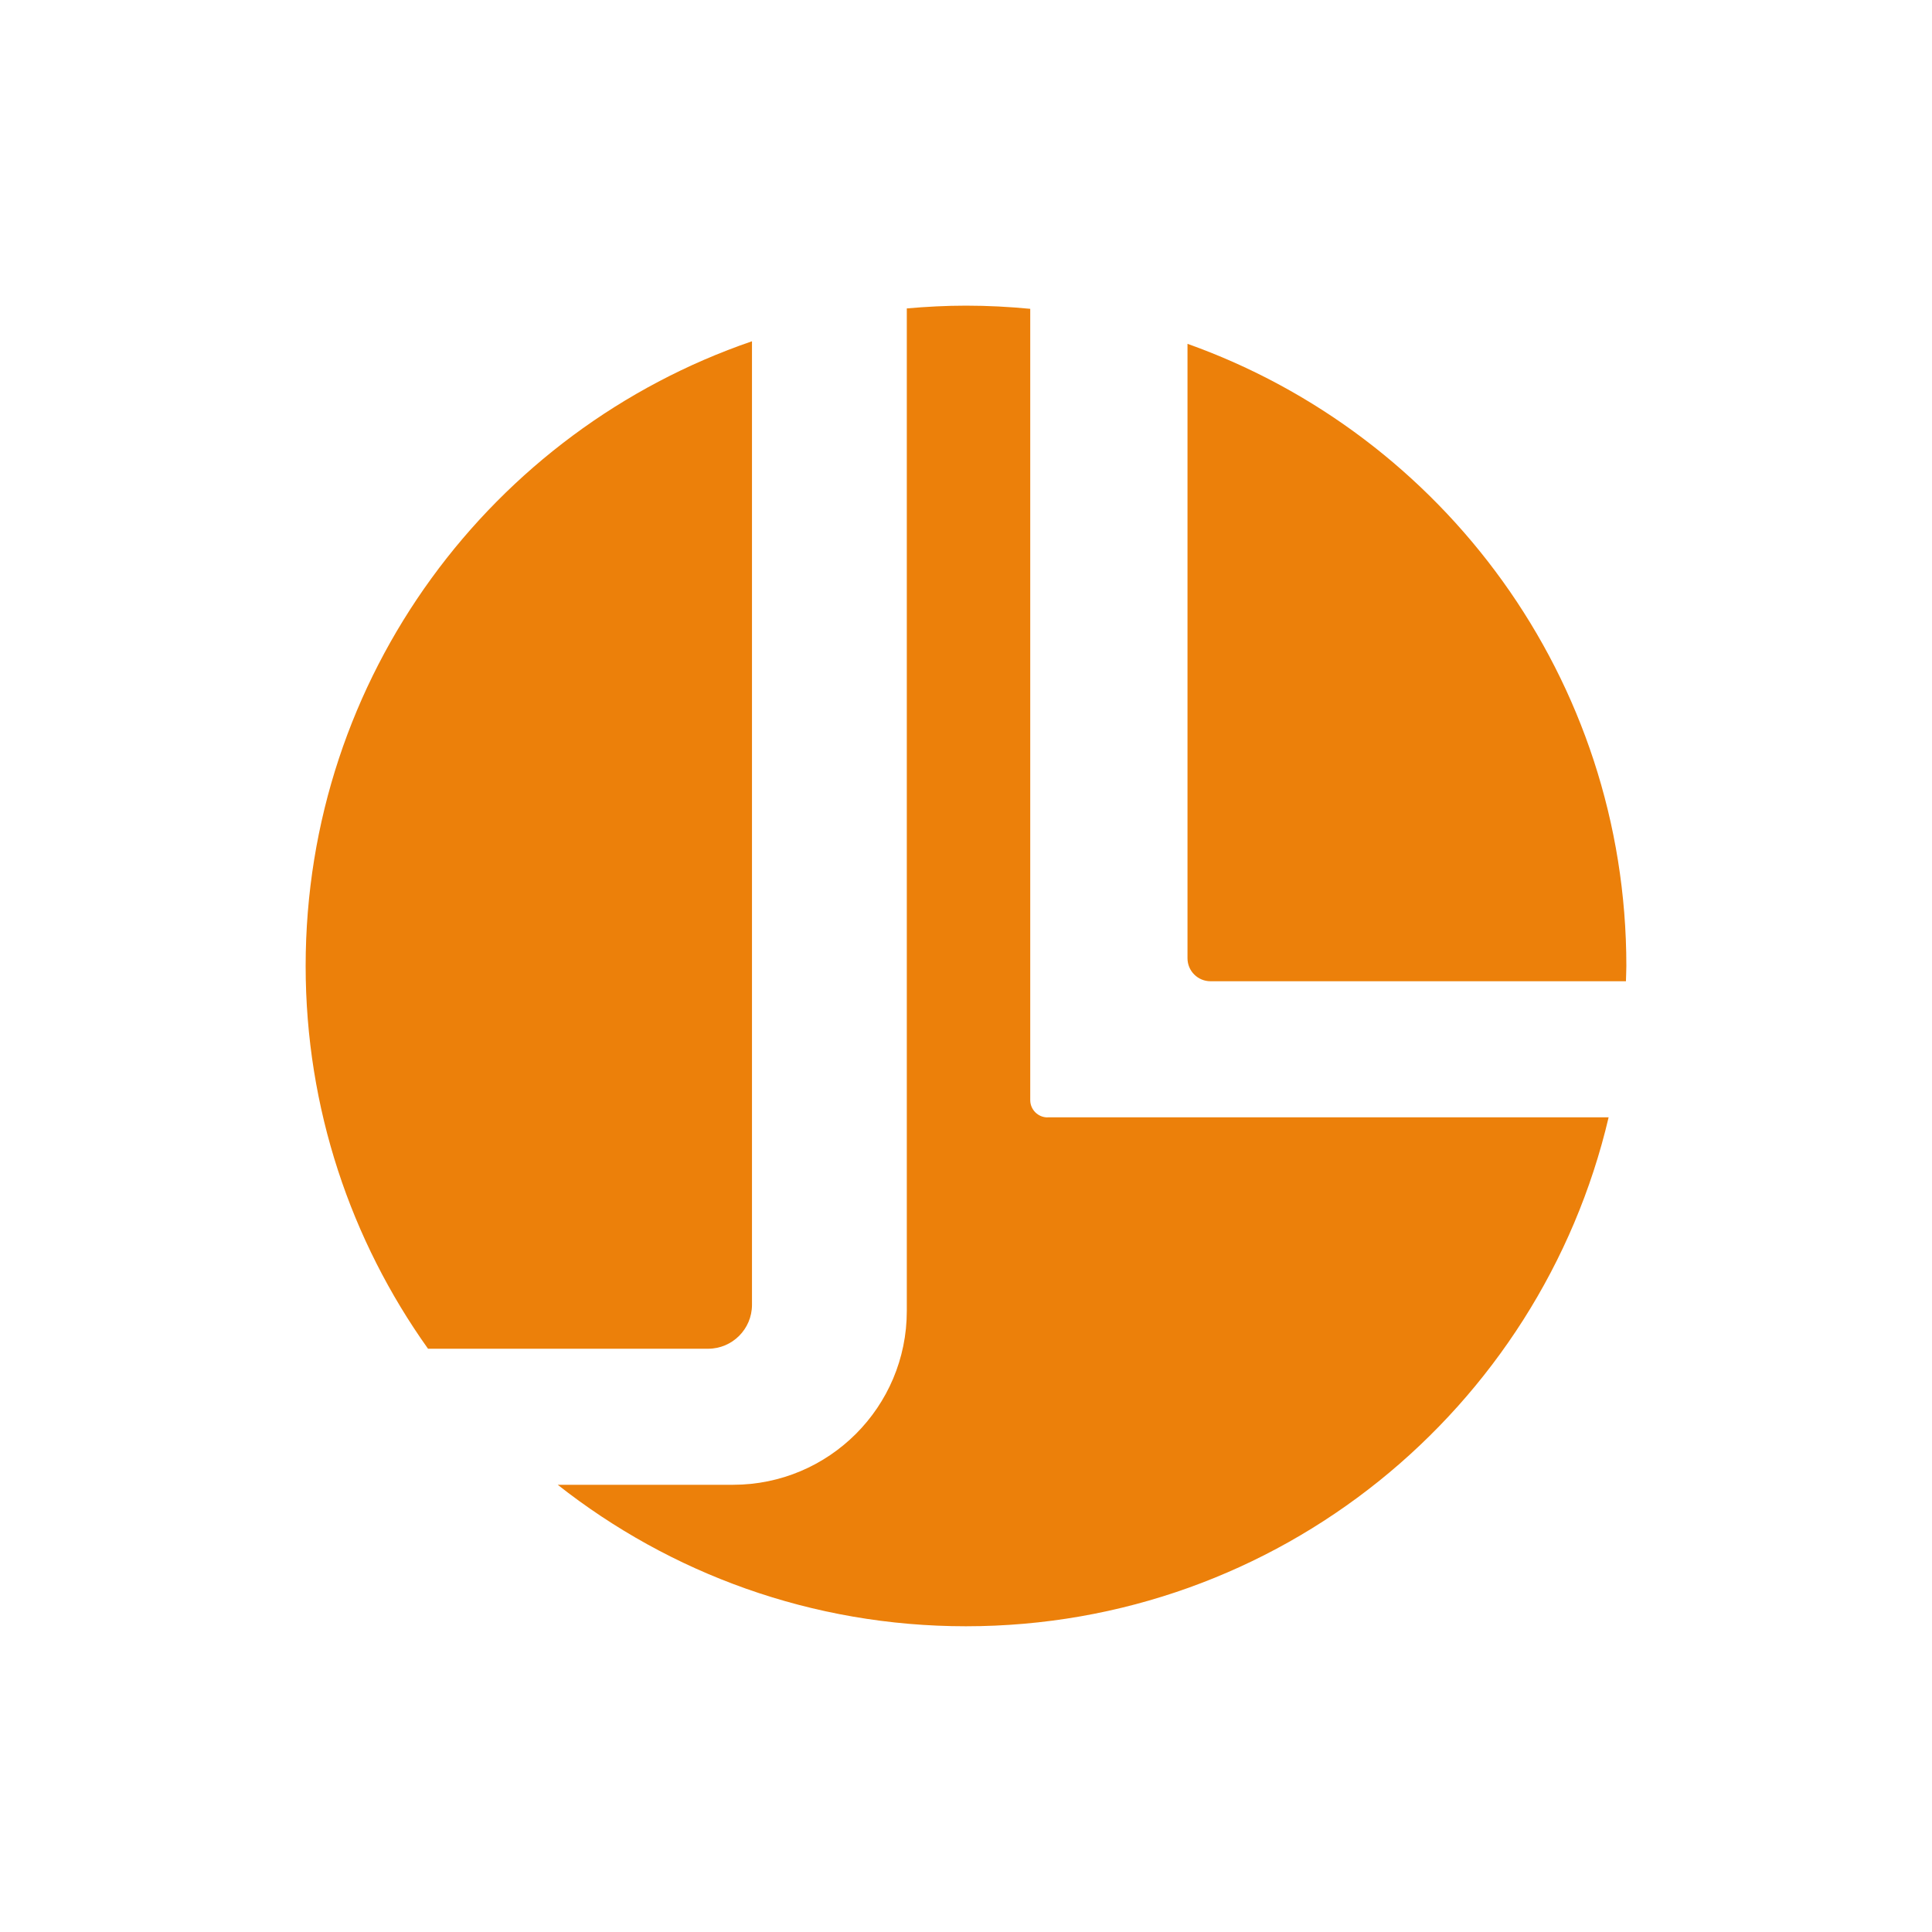
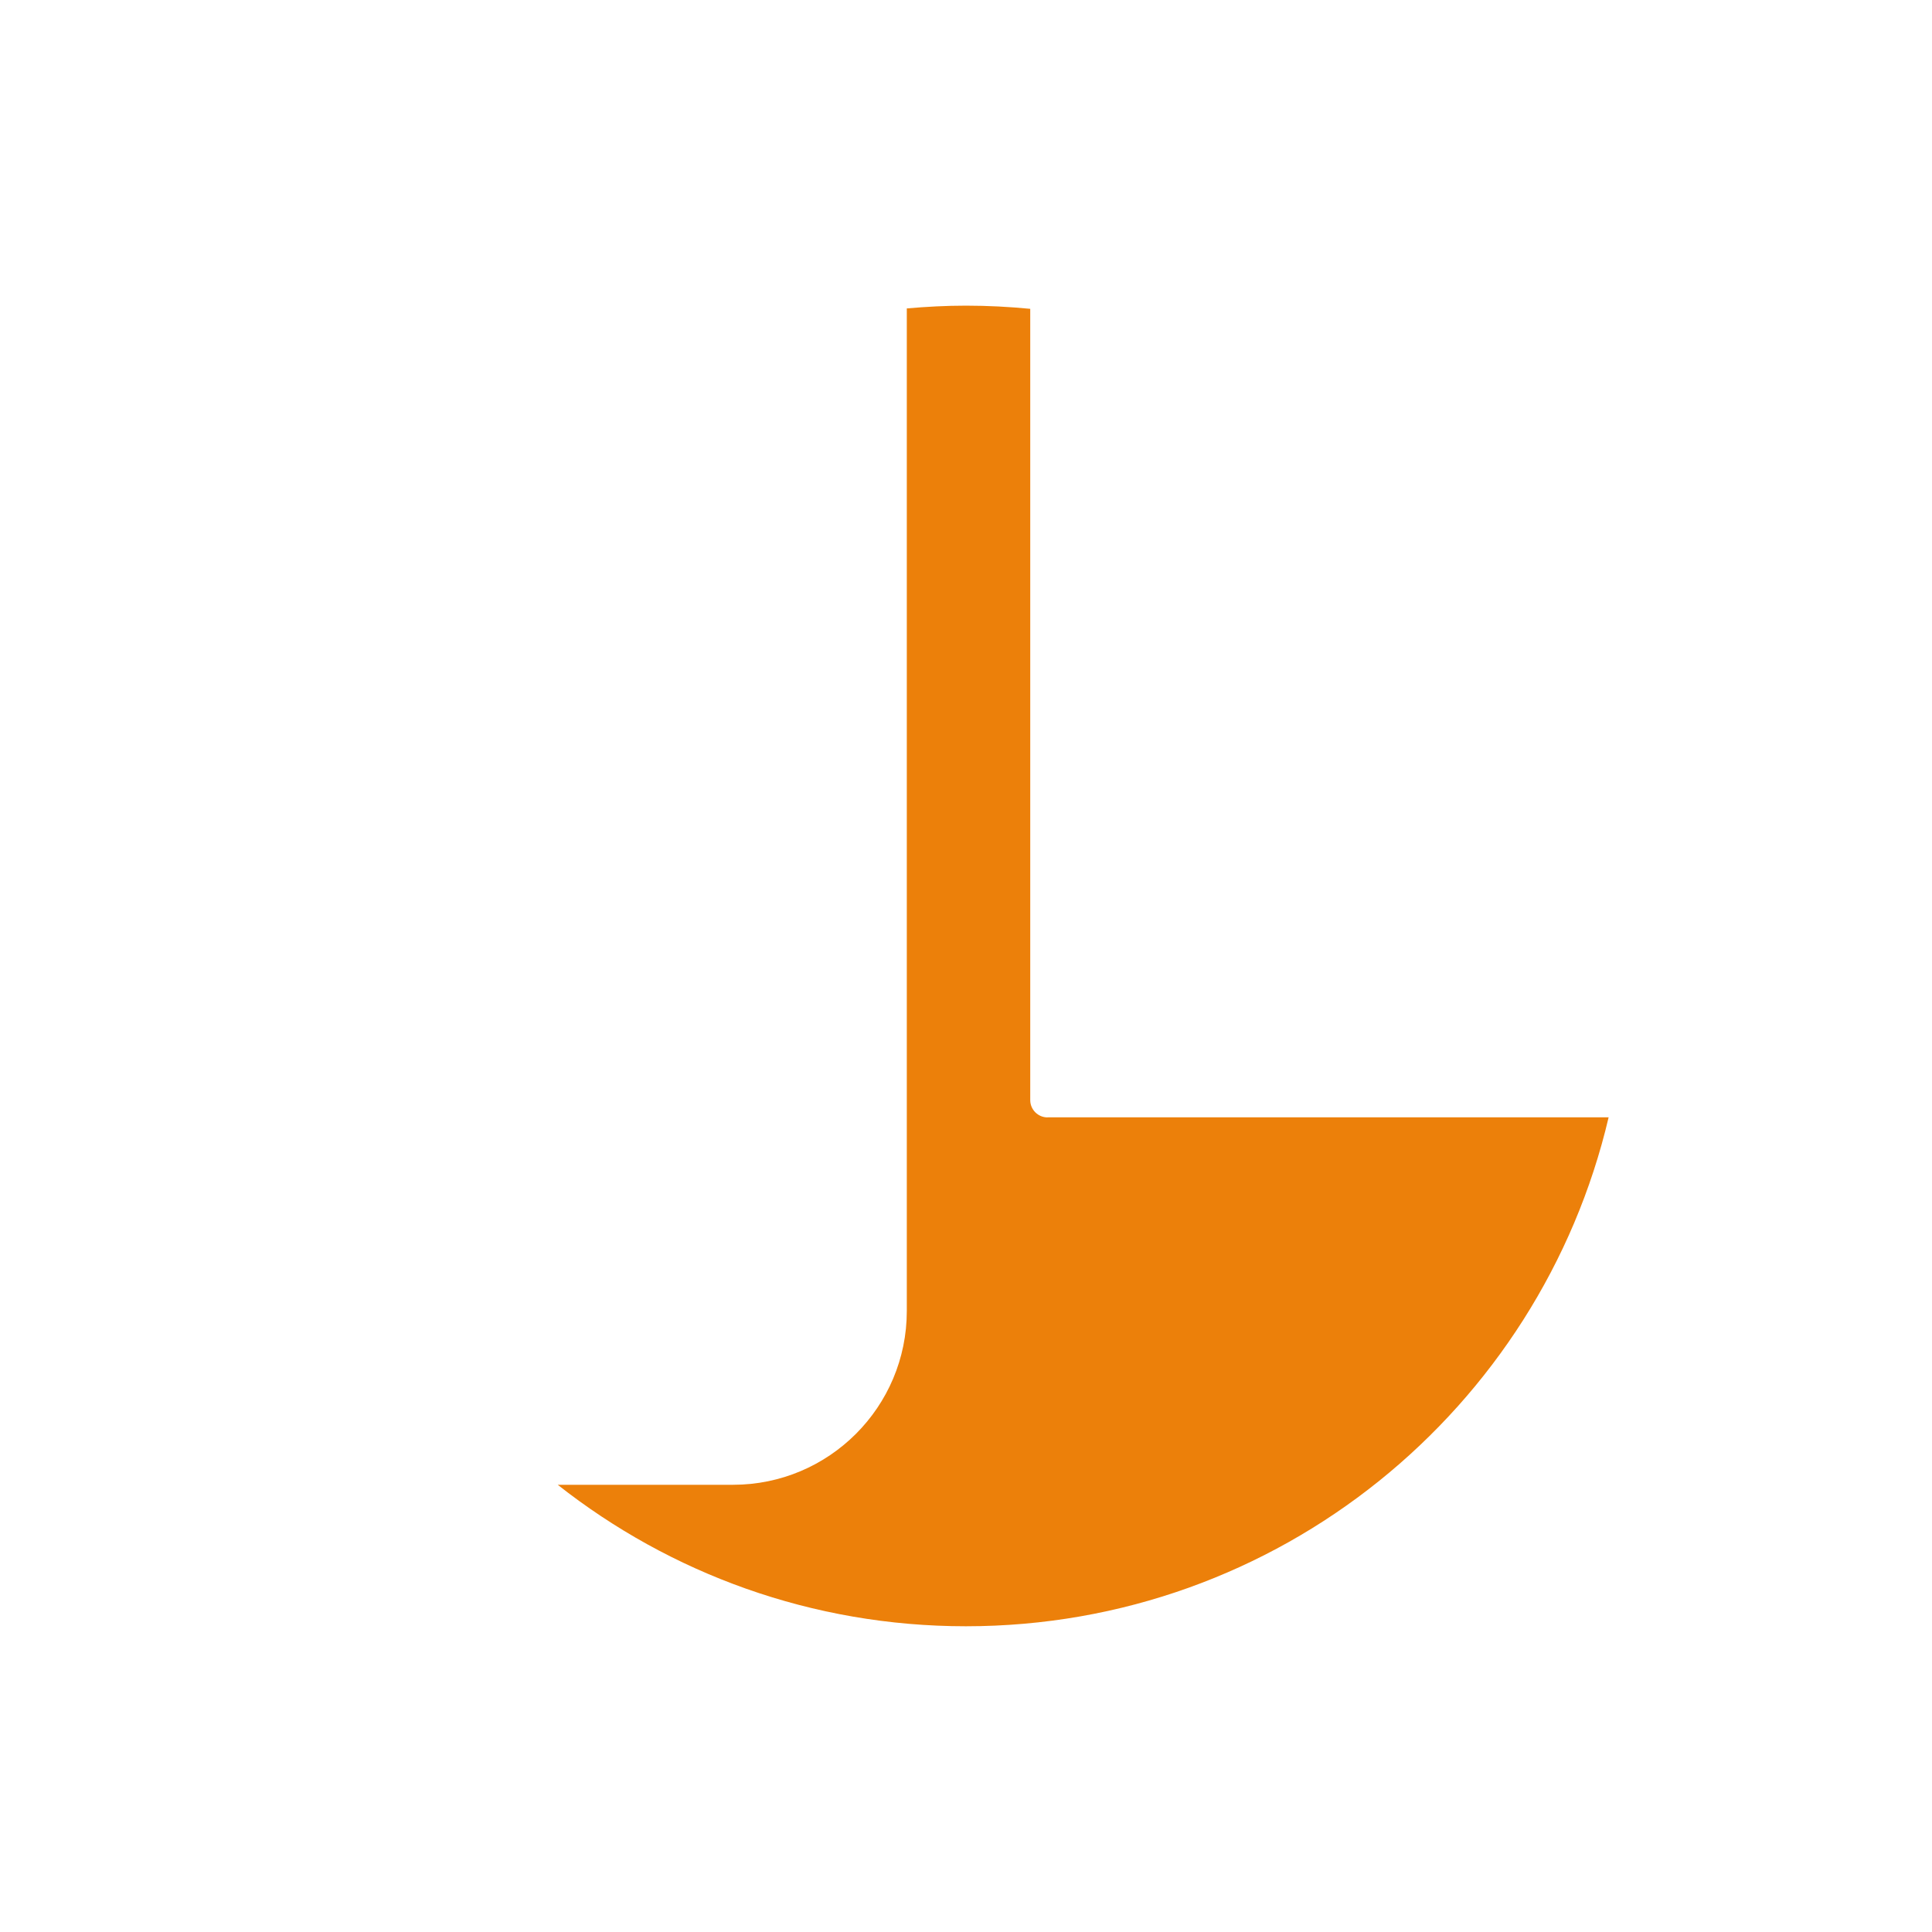
<svg xmlns="http://www.w3.org/2000/svg" width="512" height="512" viewBox="0 0 512 512" fill="none">
  <rect width="512" height="512" fill="white" />
-   <path d="M314.699 253.942C314.699 257.325 317.436 260.04 320.798 260.04H430.892C430.913 258.683 431 257.347 431 255.989C431 179.942 382.471 115.252 314.699 91.117V253.942Z" fill="#EC800A" />
-   <path d="M187.646 357.43C194.068 357.43 199.283 352.216 199.283 345.794V90.438C130.477 114.012 81 179.198 81 255.999C81 293.818 93.046 328.813 113.431 357.43H187.646Z" fill="#EC800A" />
  <path d="M277.614 296.124C275.093 296.124 273.024 294.077 273.024 291.534V81.84C267.421 81.302 261.754 81 256 81C250.721 81 245.484 81.28 240.312 81.733V347.433C240.312 372.861 219.69 393.483 194.262 393.483H147.802C177.583 416.95 215.143 430.978 255.979 430.978C338.813 430.978 408.158 373.399 426.302 296.103H277.592L277.614 296.124Z" fill="#EC800A" />
</svg>